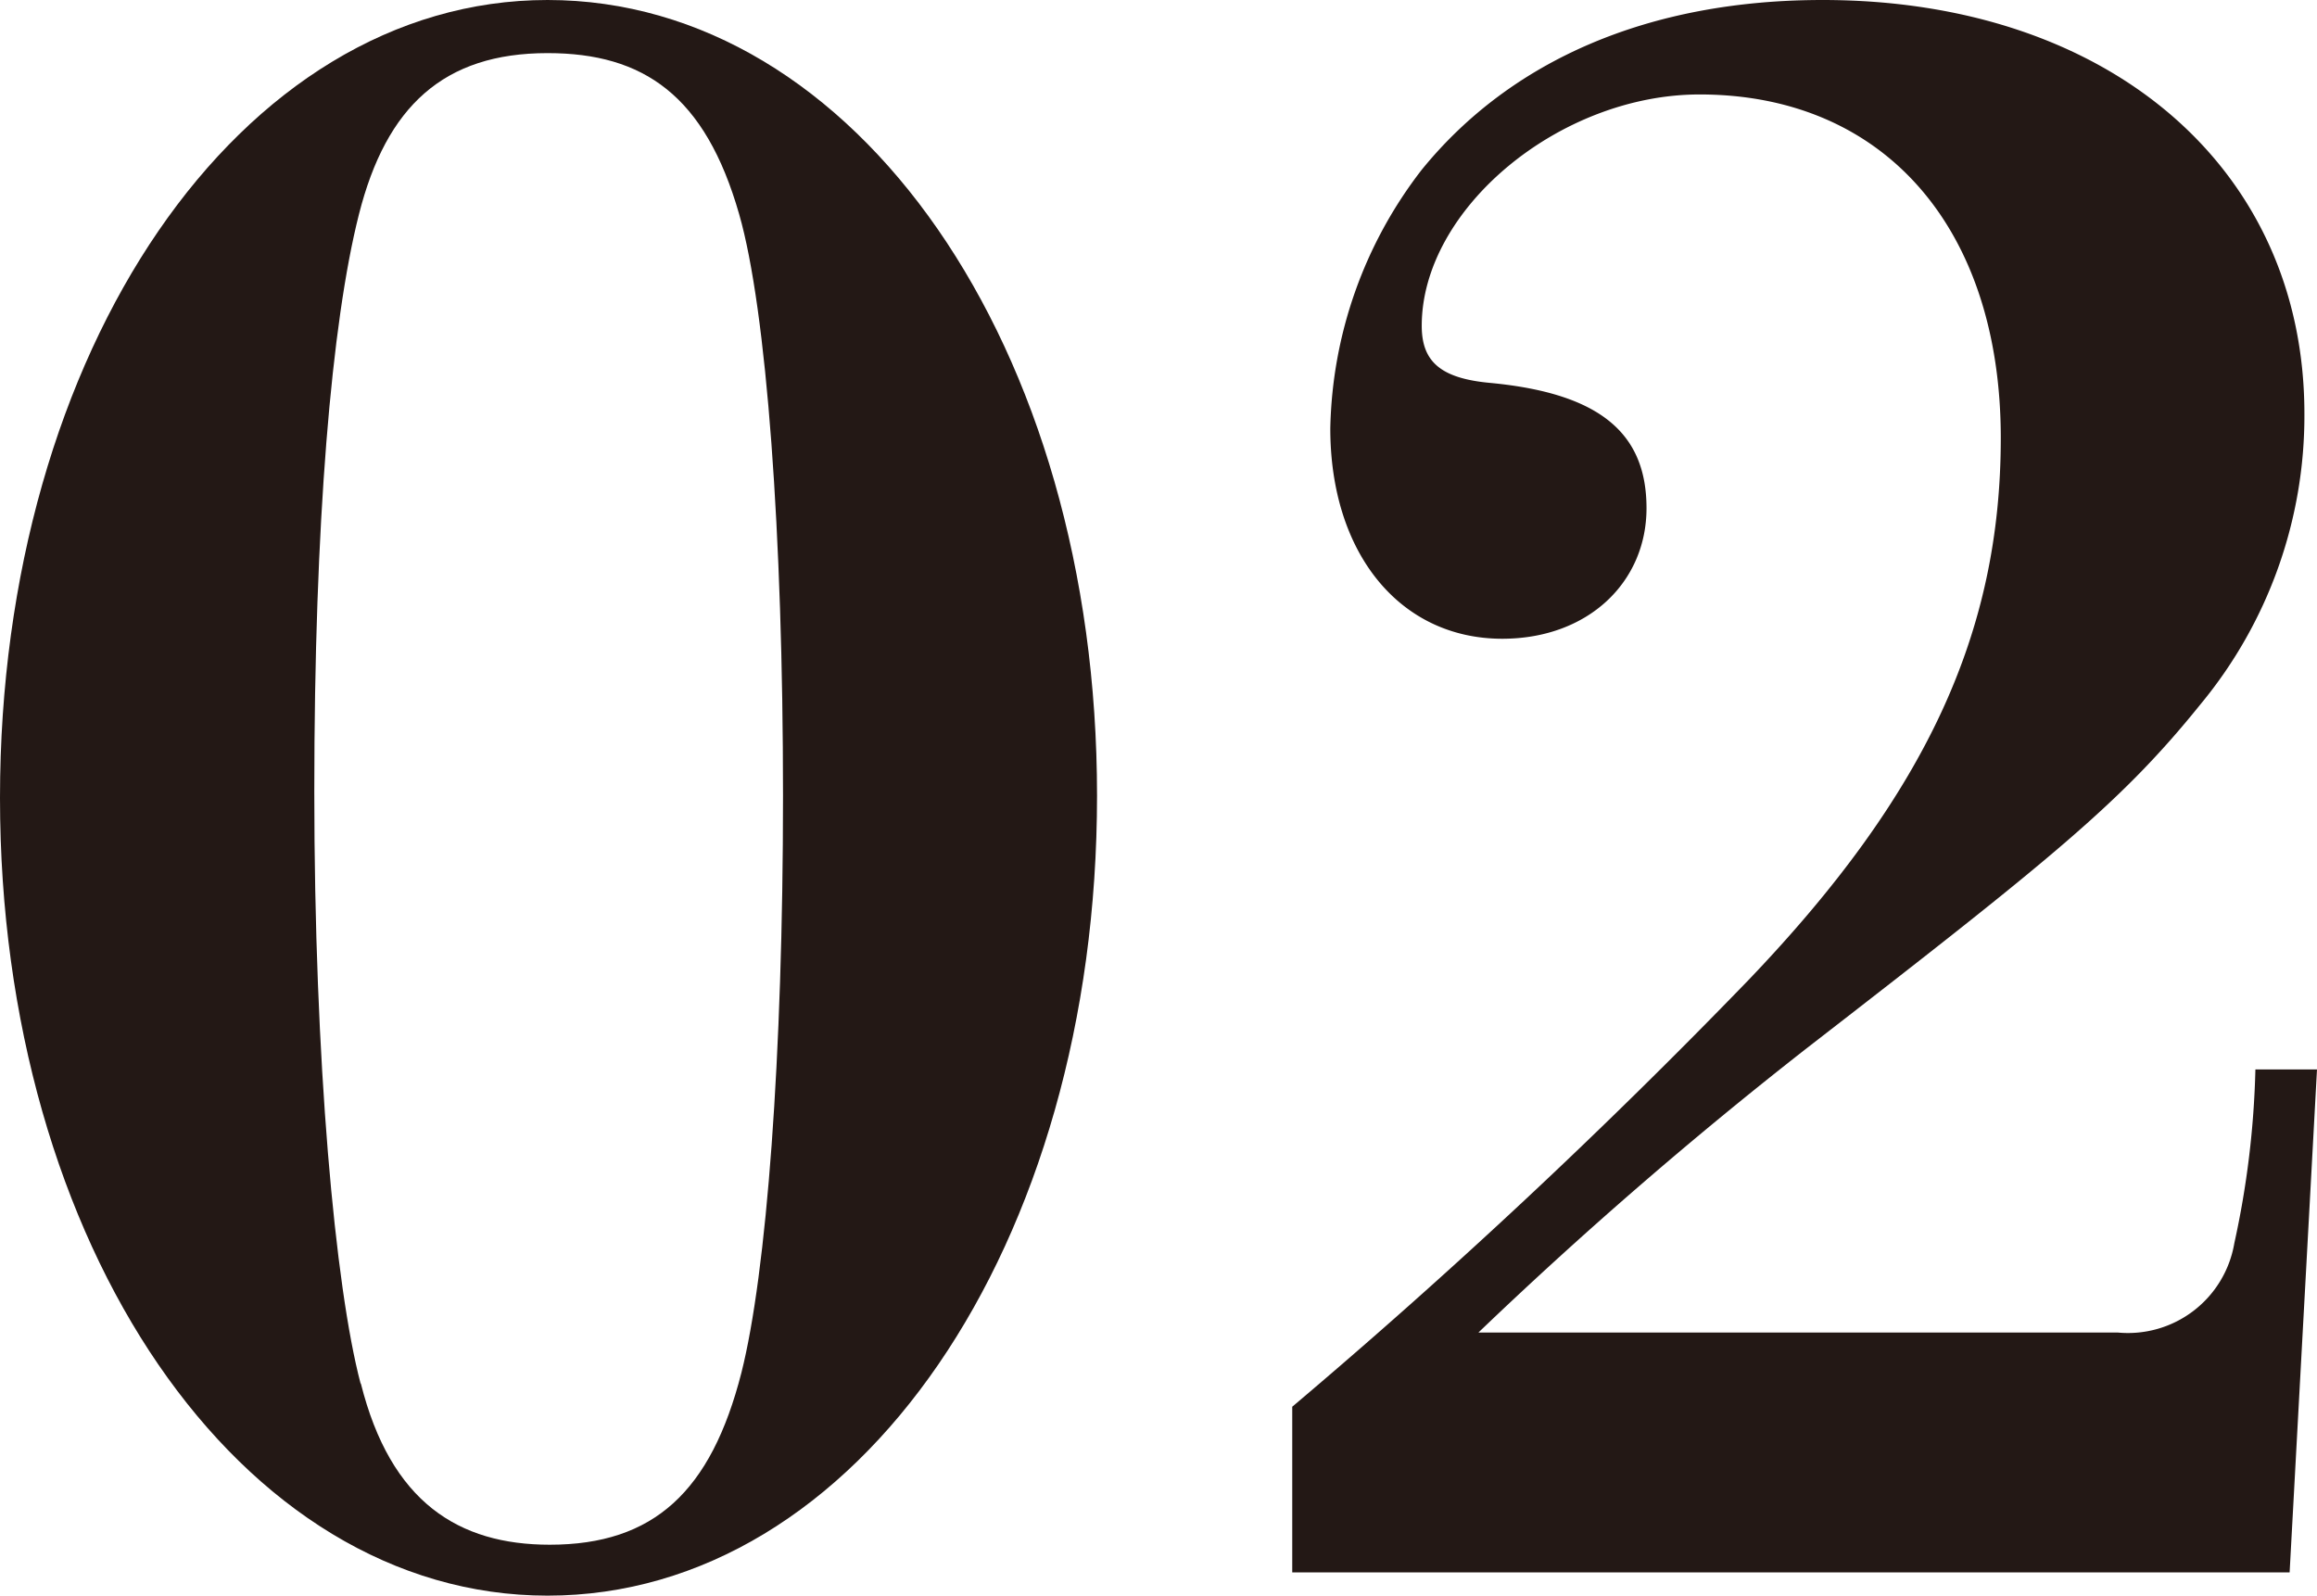
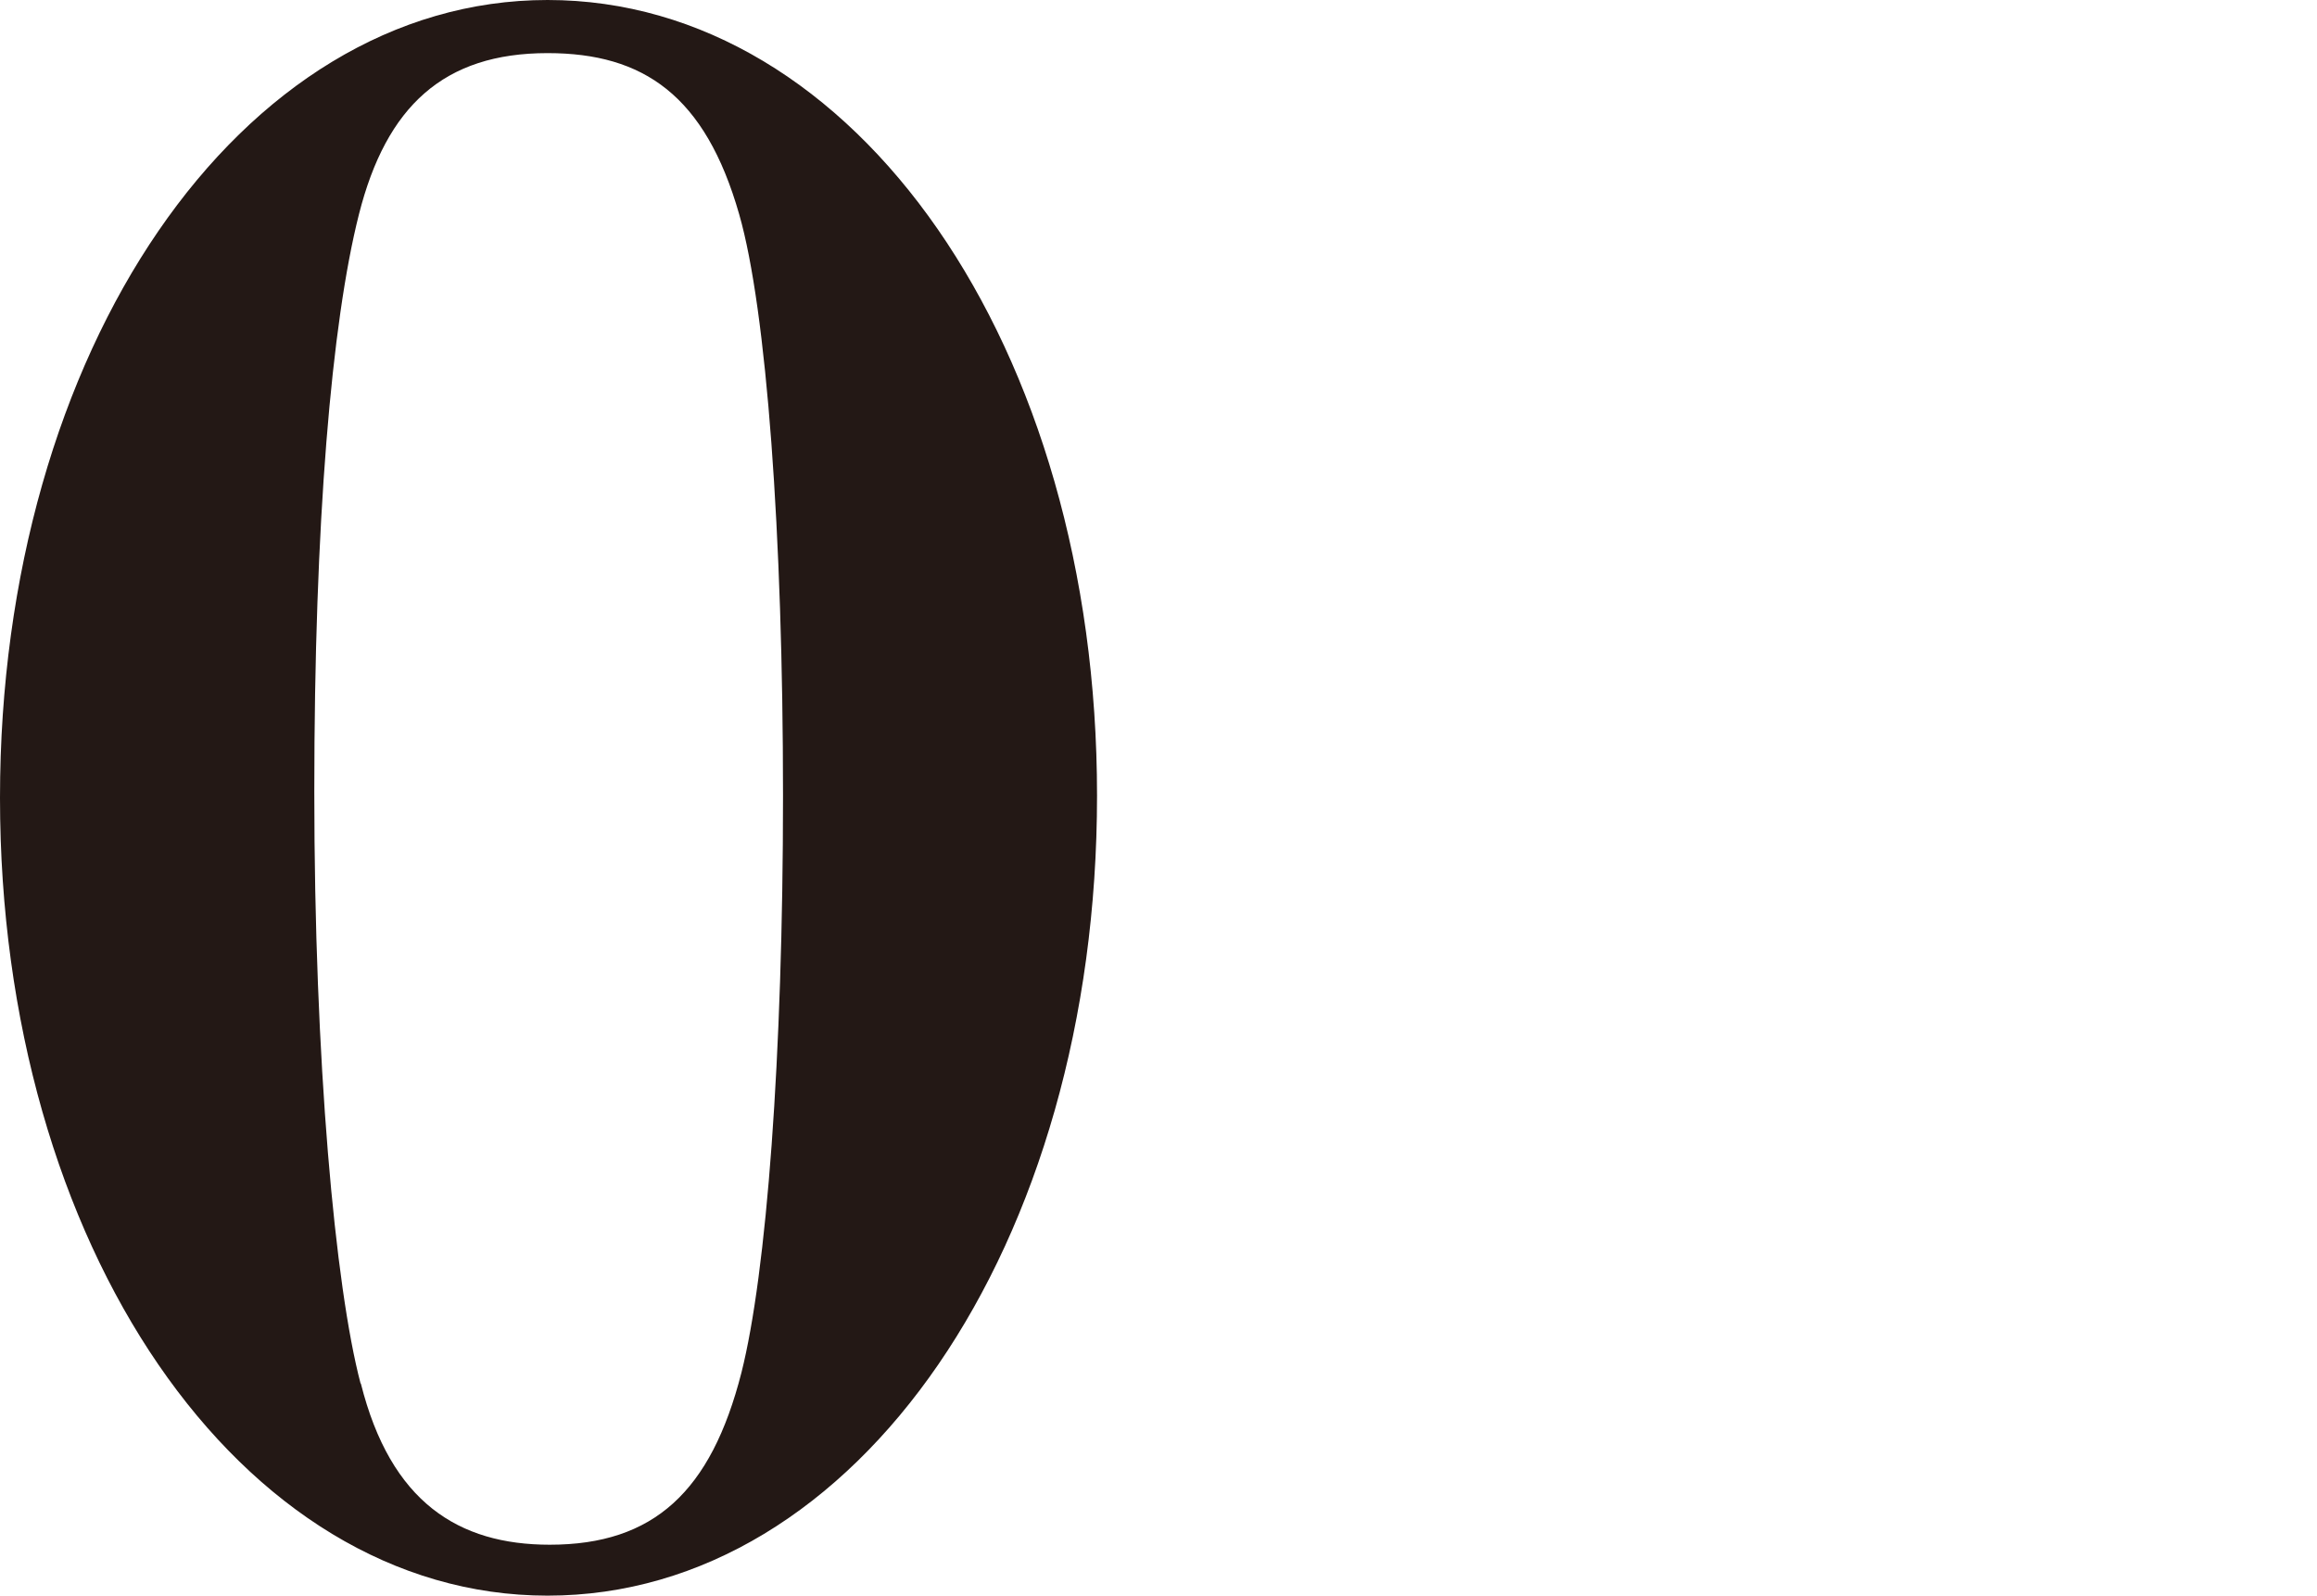
<svg xmlns="http://www.w3.org/2000/svg" viewBox="0 0 84.63 58.28">
  <g id="レイヤー_2" data-name="レイヤー 2">
    <g id="layout">
      <g>
        <path d="M20,58.28C8.76,58.28,0,45.49,0,29.14S8.76,0,20,0,40.07,12.63,40.07,29.06,31.31,58.28,20,58.28Zm-6.82-7.75c1.09,4.34,3.57,5.89,6.9,5.89,3.8,0,5.89-1.94,7-6.28C28,46.5,28.6,38.59,28.6,29.06S28,11.31,27,7.83c-1.24-4.34-3.49-5.89-7-5.89-3.79,0-5.89,1.94-6.89,5.89s-1.63,11.23-1.63,21.08S12.24,47,13.17,50.53Z" style="fill: #231815" />
-         <path d="M47.2,51.38A226.61,226.61,0,0,0,63.86,35.8C70.37,29,73.08,23.09,73.08,16c0-7.67-4.26-12.55-11-12.55-5.12,0-10.15,4.18-10.15,8.45,0,1.31.69,1.93,2.55,2.09,4,.39,5.66,1.86,5.66,4.57S58,23.33,54.87,23.33c-3.72,0-6.28-3.1-6.28-7.68A15.91,15.91,0,0,1,51.93,6.2c3.25-4,8.29-6.2,14.64-6.2C77,0,84.17,6.12,84.17,15.11a16.52,16.52,0,0,1-3.8,10.62C77.5,29.29,75,31.31,66,38.28A158.05,158.05,0,0,0,54,48.67H77.35a3.94,3.94,0,0,0,4.26-3.26,33.1,33.1,0,0,0,.77-6.35h2.25l-1,18.37H47.2Z" style="fill: #231815" />
      </g>
    </g>
  </g>
</svg>